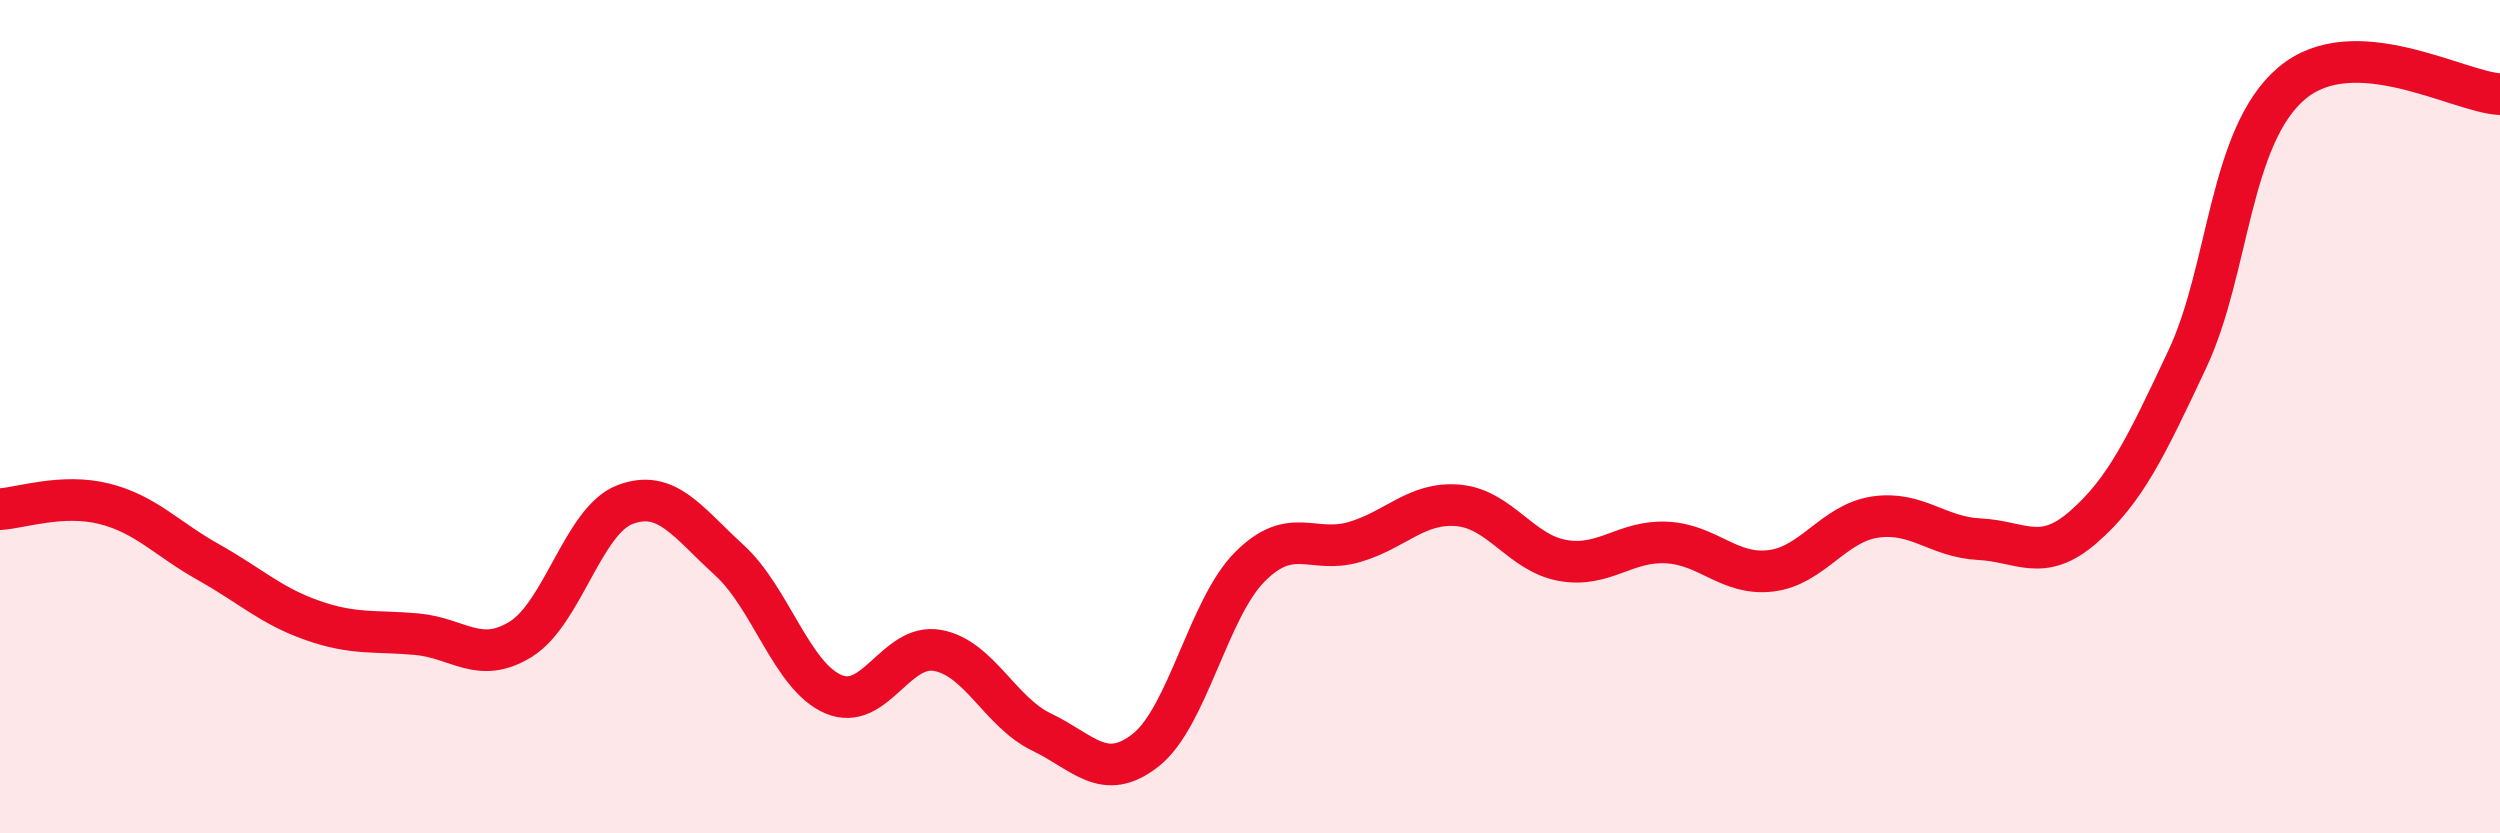
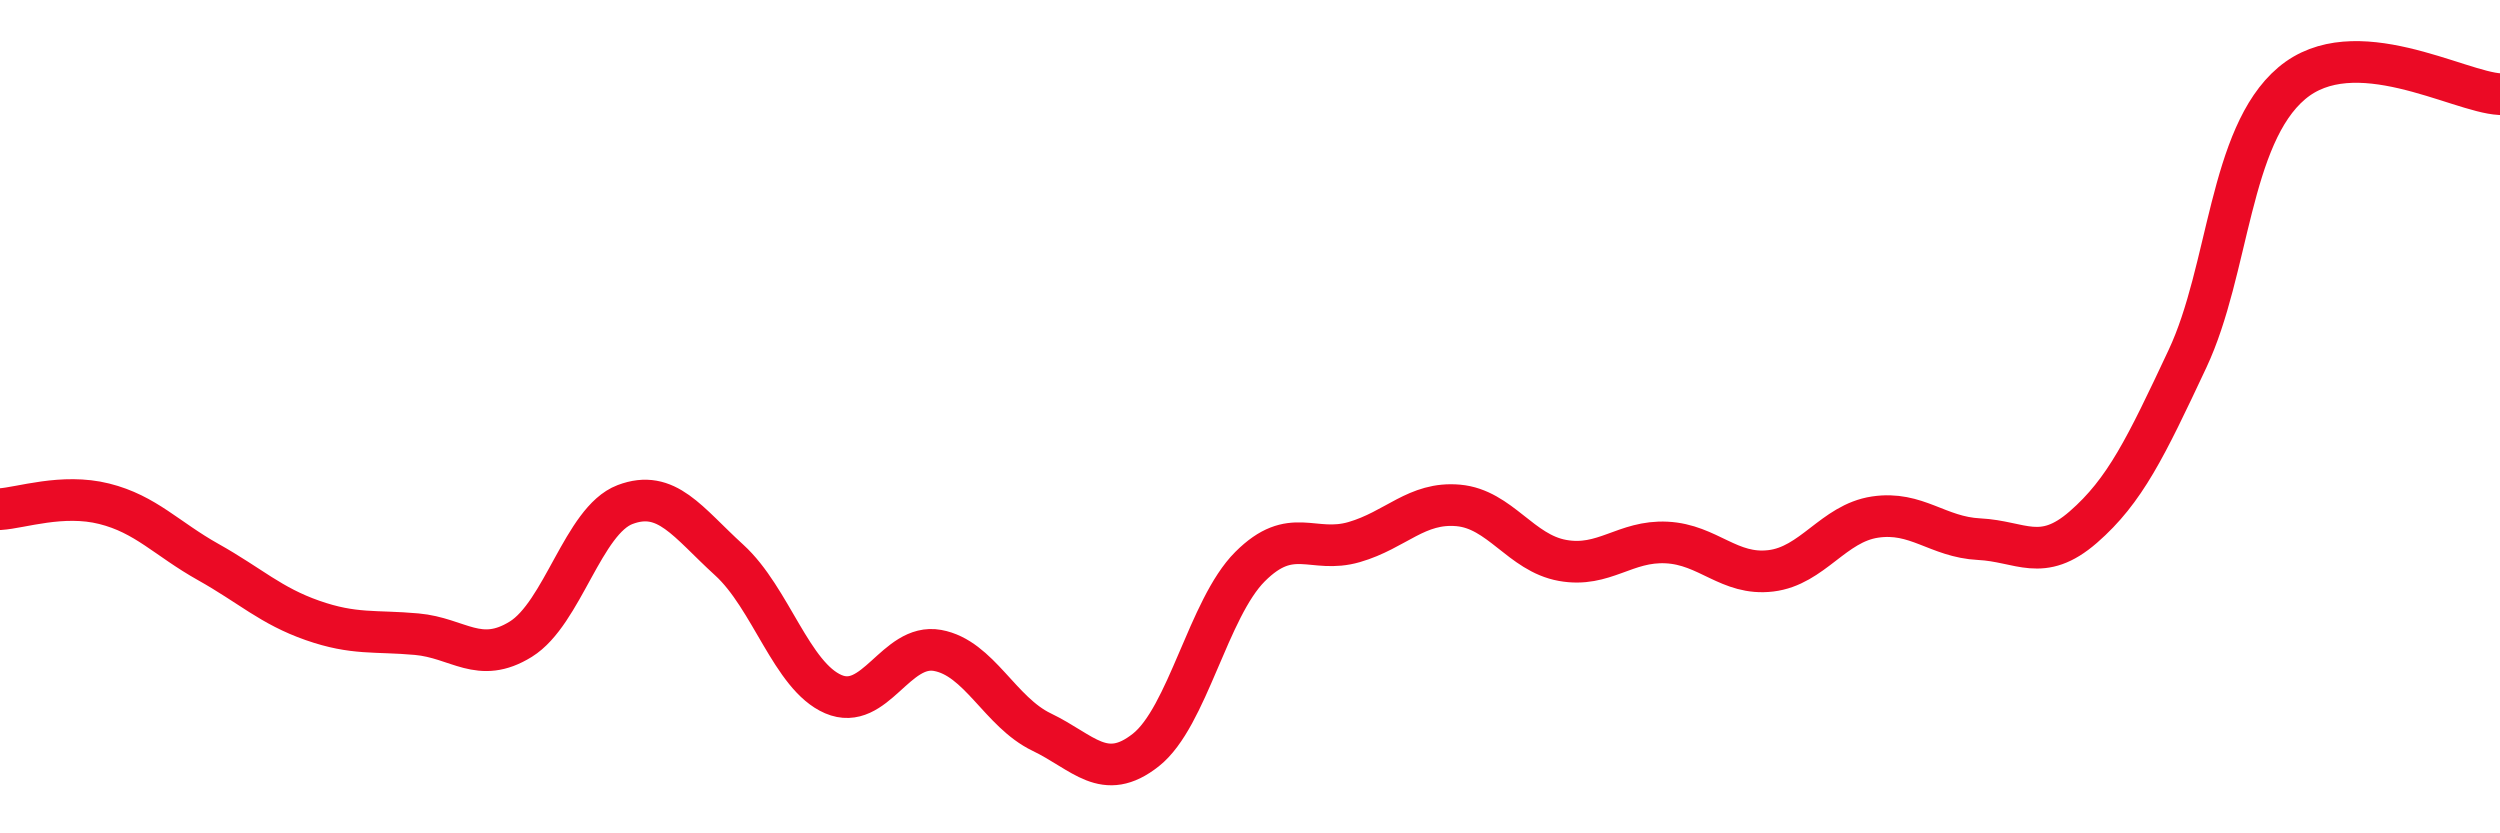
<svg xmlns="http://www.w3.org/2000/svg" width="60" height="20" viewBox="0 0 60 20">
-   <path d="M 0,12.22 C 0.5,12.19 1.5,11.84 2.5,12.09 C 3.5,12.34 4,12.93 5,13.49 C 6,14.05 6.5,14.54 7.5,14.89 C 8.5,15.24 9,15.13 10,15.22 C 11,15.31 11.5,15.96 12.5,15.34 C 13.5,14.72 14,12.49 15,12.11 C 16,11.73 16.5,12.53 17.5,13.44 C 18.5,14.35 19,16.23 20,16.66 C 21,17.09 21.5,15.43 22.5,15.61 C 23.5,15.79 24,17.09 25,17.57 C 26,18.05 26.5,18.79 27.5,18 C 28.5,17.21 29,14.6 30,13.6 C 31,12.6 31.5,13.3 32.5,13.01 C 33.5,12.72 34,12.04 35,12.13 C 36,12.22 36.5,13.27 37.5,13.45 C 38.5,13.63 39,12.97 40,13.02 C 41,13.07 41.5,13.82 42.5,13.7 C 43.5,13.58 44,12.56 45,12.41 C 46,12.26 46.5,12.89 47.5,12.94 C 48.5,12.99 49,13.52 50,12.65 C 51,11.78 51.5,10.74 52.5,8.61 C 53.5,6.48 53.5,3.27 55,2 C 56.5,0.73 59,2.21 60,2.26L60 20L0 20Z" fill="#EB0A25" opacity="0.1" stroke-linecap="round" stroke-linejoin="round" />
  <path d="M 0,12.22 C 0.5,12.19 1.5,11.84 2.5,12.09 C 3.5,12.34 4,12.93 5,13.49 C 6,14.05 6.5,14.54 7.5,14.89 C 8.5,15.24 9,15.13 10,15.22 C 11,15.31 11.5,15.96 12.5,15.34 C 13.5,14.72 14,12.49 15,12.11 C 16,11.73 16.5,12.53 17.5,13.44 C 18.5,14.35 19,16.23 20,16.66 C 21,17.09 21.5,15.43 22.5,15.61 C 23.5,15.79 24,17.09 25,17.57 C 26,18.05 26.5,18.79 27.5,18 C 28.5,17.21 29,14.6 30,13.6 C 31,12.6 31.5,13.3 32.5,13.01 C 33.5,12.72 34,12.04 35,12.13 C 36,12.22 36.5,13.27 37.5,13.45 C 38.5,13.63 39,12.97 40,13.02 C 41,13.07 41.5,13.82 42.5,13.7 C 43.5,13.58 44,12.56 45,12.41 C 46,12.26 46.5,12.89 47.5,12.94 C 48.5,12.99 49,13.52 50,12.65 C 51,11.78 51.5,10.74 52.5,8.61 C 53.5,6.48 53.5,3.27 55,2 C 56.5,0.73 59,2.21 60,2.26" stroke="#EB0A25" stroke-width="1" fill="none" stroke-linecap="round" stroke-linejoin="round" />
</svg>